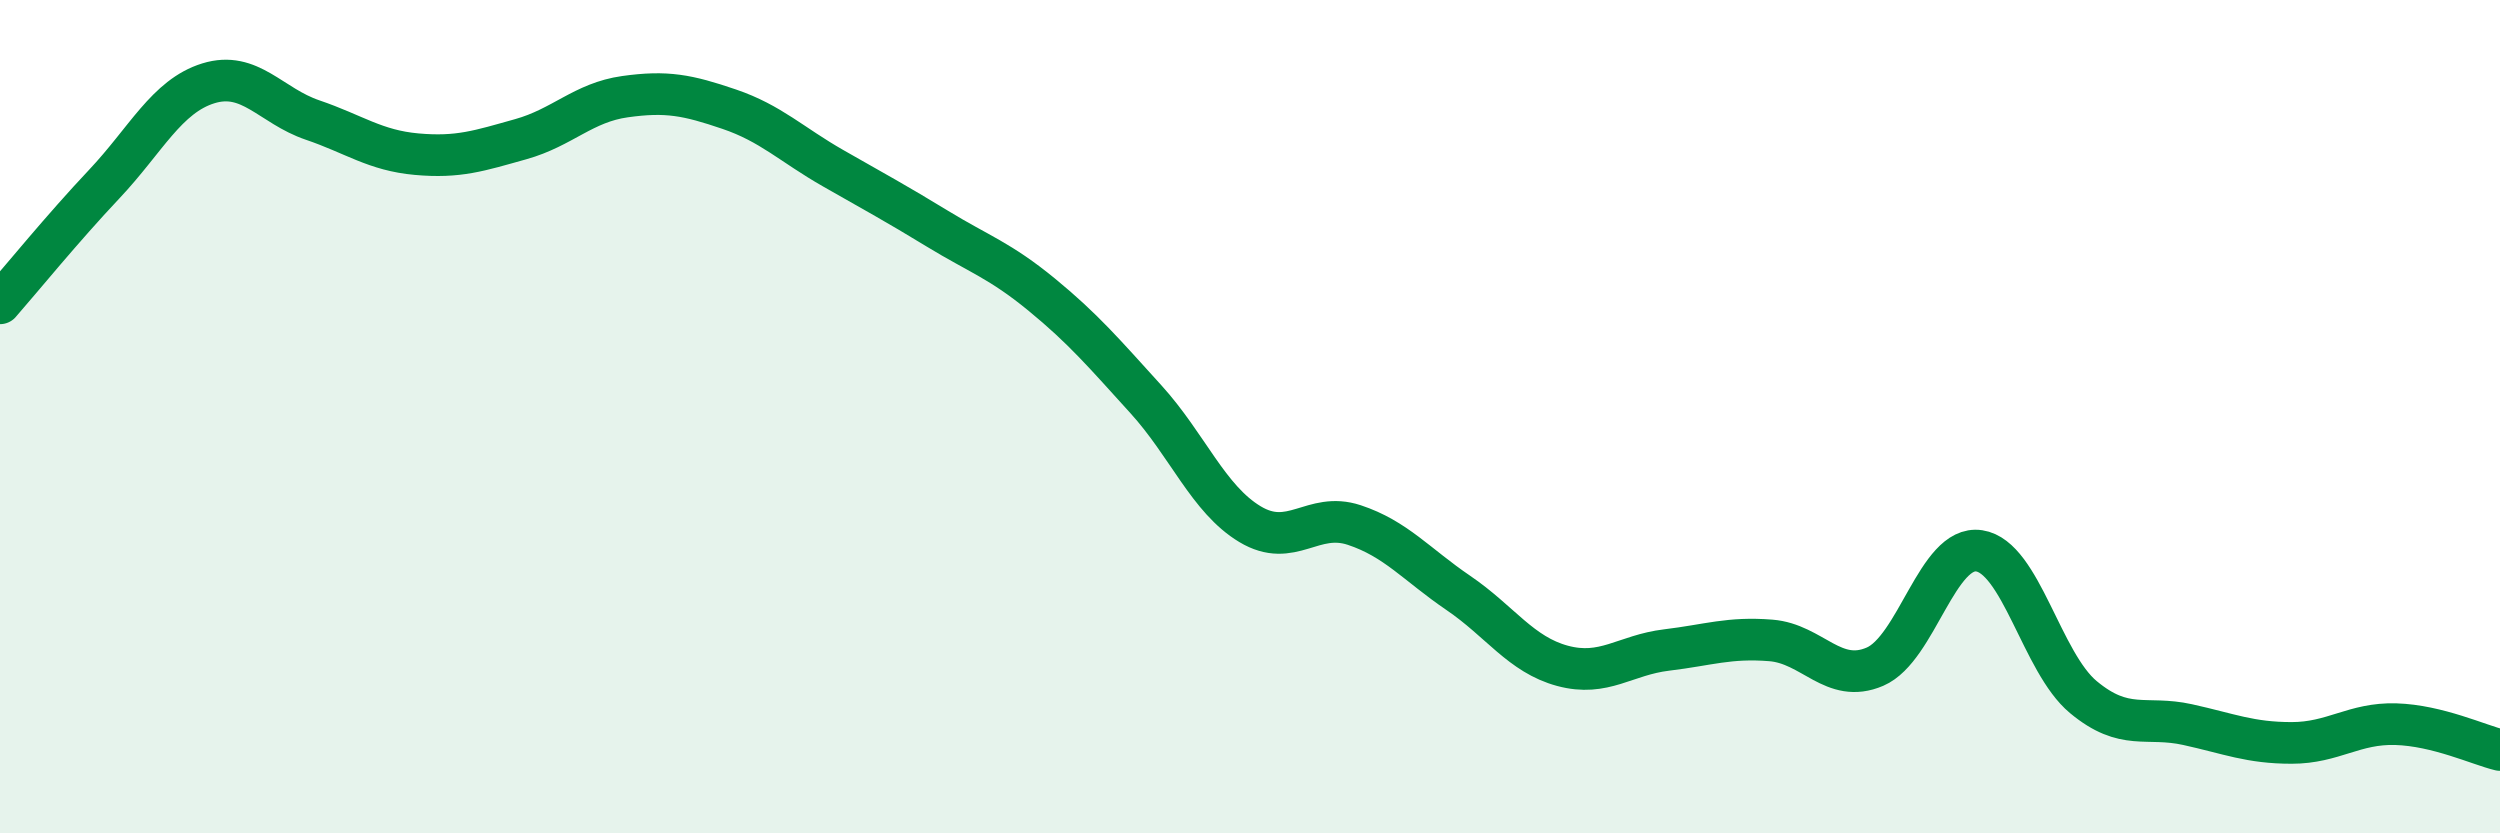
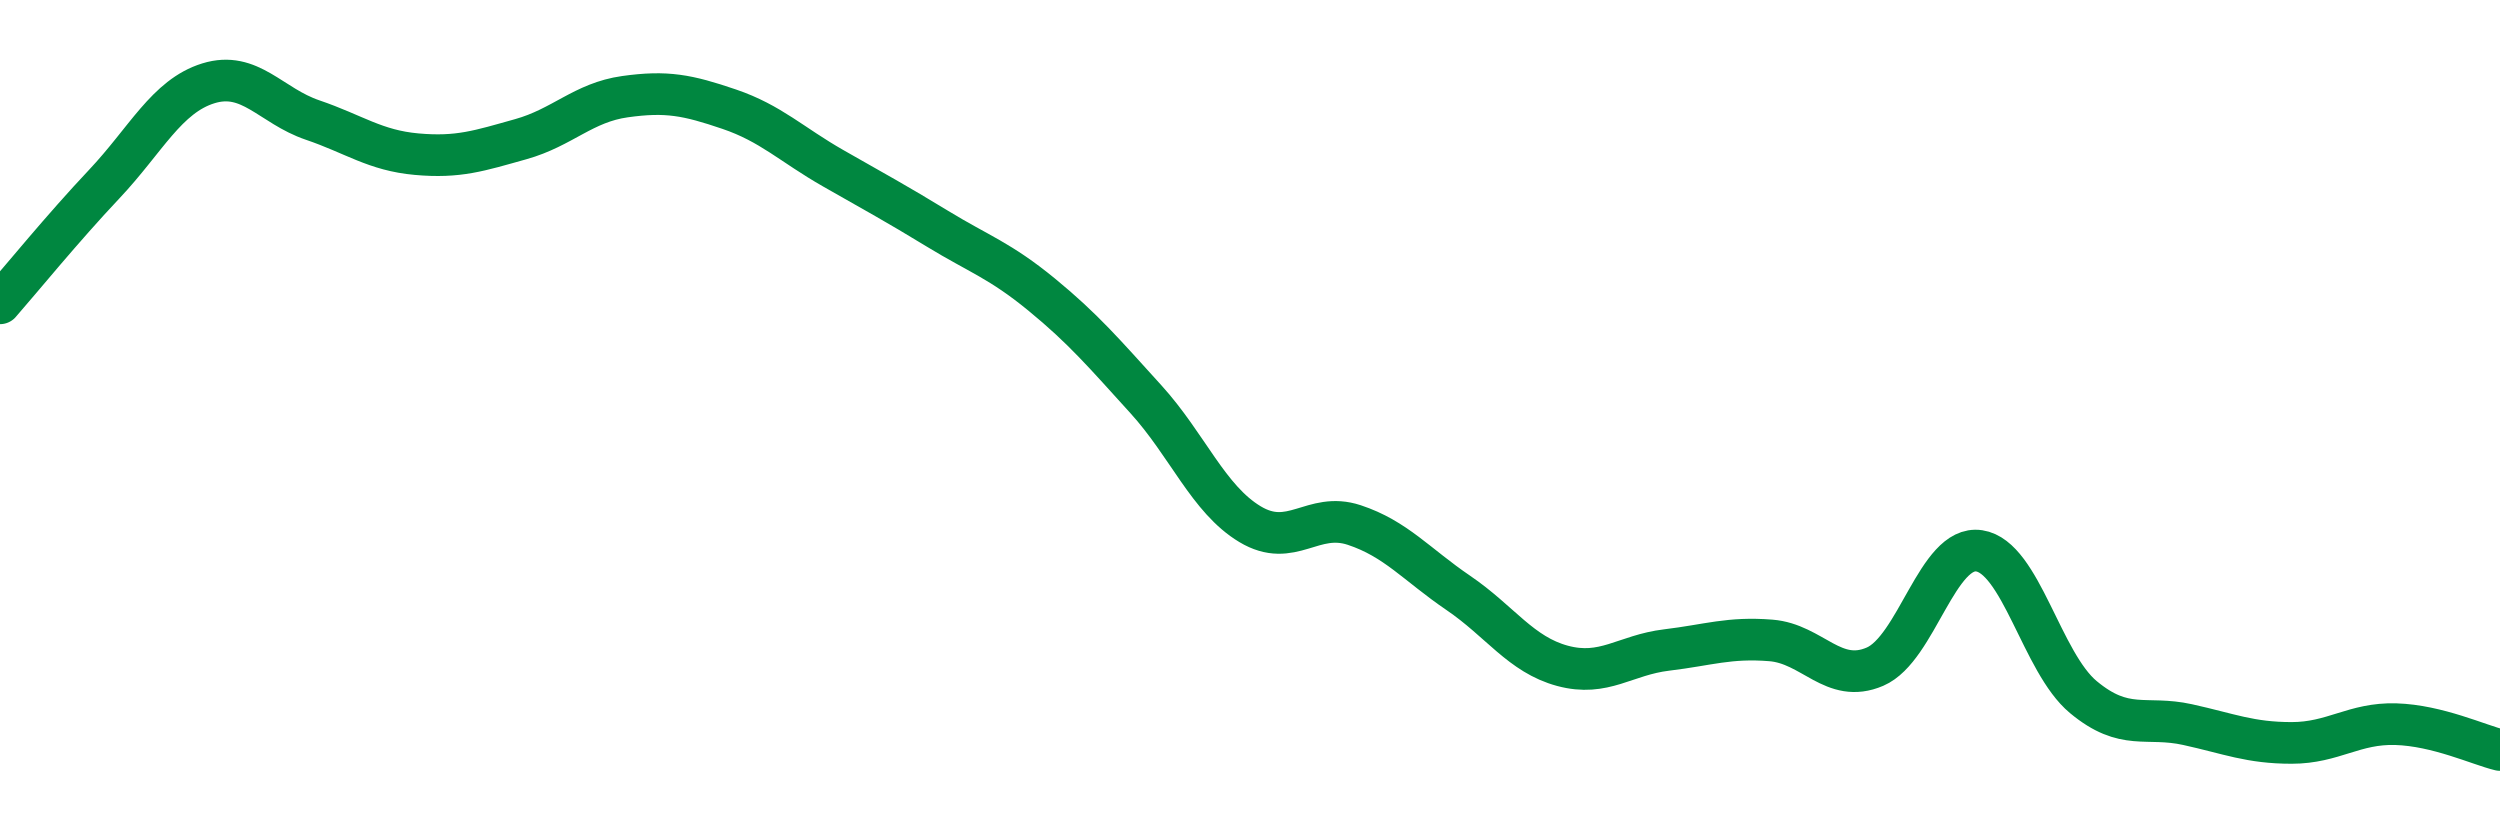
<svg xmlns="http://www.w3.org/2000/svg" width="60" height="20" viewBox="0 0 60 20">
-   <path d="M 0,7.28 C 0.5,6.71 1.5,5.48 2.5,4.42 C 3.5,3.36 4,2.31 5,2 C 6,1.69 6.5,2.54 7.5,2.88 C 8.5,3.22 9,3.61 10,3.7 C 11,3.79 11.5,3.62 12.5,3.34 C 13.5,3.06 14,2.46 15,2.32 C 16,2.18 16.5,2.28 17.5,2.62 C 18.5,2.96 19,3.47 20,4.04 C 21,4.61 21.5,4.88 22.5,5.49 C 23.5,6.1 24,6.25 25,7.07 C 26,7.89 26.5,8.48 27.5,9.58 C 28.5,10.68 29,11.98 30,12.58 C 31,13.18 31.5,12.27 32.5,12.6 C 33.5,12.93 34,13.55 35,14.23 C 36,14.91 36.5,15.71 37.5,15.98 C 38.5,16.25 39,15.72 40,15.6 C 41,15.48 41.5,15.29 42.5,15.37 C 43.5,15.45 44,16.43 45,16 C 46,15.57 46.5,13.07 47.5,13.22 C 48.5,13.37 49,15.9 50,16.73 C 51,17.56 51.5,17.17 52.5,17.39 C 53.5,17.61 54,17.83 55,17.83 C 56,17.83 56.5,17.35 57.5,17.38 C 58.5,17.41 59.5,17.88 60,18L60 20L0 20Z" fill="#008740" opacity="0.1" stroke-linecap="round" stroke-linejoin="round" />
  <path d="M 0,7.28 C 0.5,6.71 1.5,5.48 2.5,4.42 C 3.5,3.36 4,2.31 5,2 C 6,1.69 6.5,2.54 7.5,2.88 C 8.5,3.22 9,3.61 10,3.7 C 11,3.79 11.5,3.62 12.5,3.34 C 13.5,3.06 14,2.46 15,2.32 C 16,2.18 16.5,2.28 17.5,2.62 C 18.5,2.96 19,3.47 20,4.04 C 21,4.61 21.5,4.88 22.5,5.49 C 23.5,6.1 24,6.25 25,7.07 C 26,7.89 26.5,8.48 27.5,9.58 C 28.5,10.68 29,11.98 30,12.58 C 31,13.18 31.5,12.27 32.5,12.6 C 33.5,12.93 34,13.55 35,14.23 C 36,14.91 36.5,15.71 37.5,15.98 C 38.5,16.25 39,15.72 40,15.6 C 41,15.48 41.5,15.29 42.5,15.37 C 43.5,15.45 44,16.43 45,16 C 46,15.57 46.5,13.07 47.5,13.22 C 48.5,13.37 49,15.9 50,16.73 C 51,17.56 51.5,17.17 52.5,17.39 C 53.5,17.61 54,17.83 55,17.83 C 56,17.83 56.5,17.35 57.5,17.38 C 58.5,17.41 59.5,17.88 60,18" stroke="#008740" stroke-width="1" fill="none" stroke-linecap="round" stroke-linejoin="round" />
</svg>